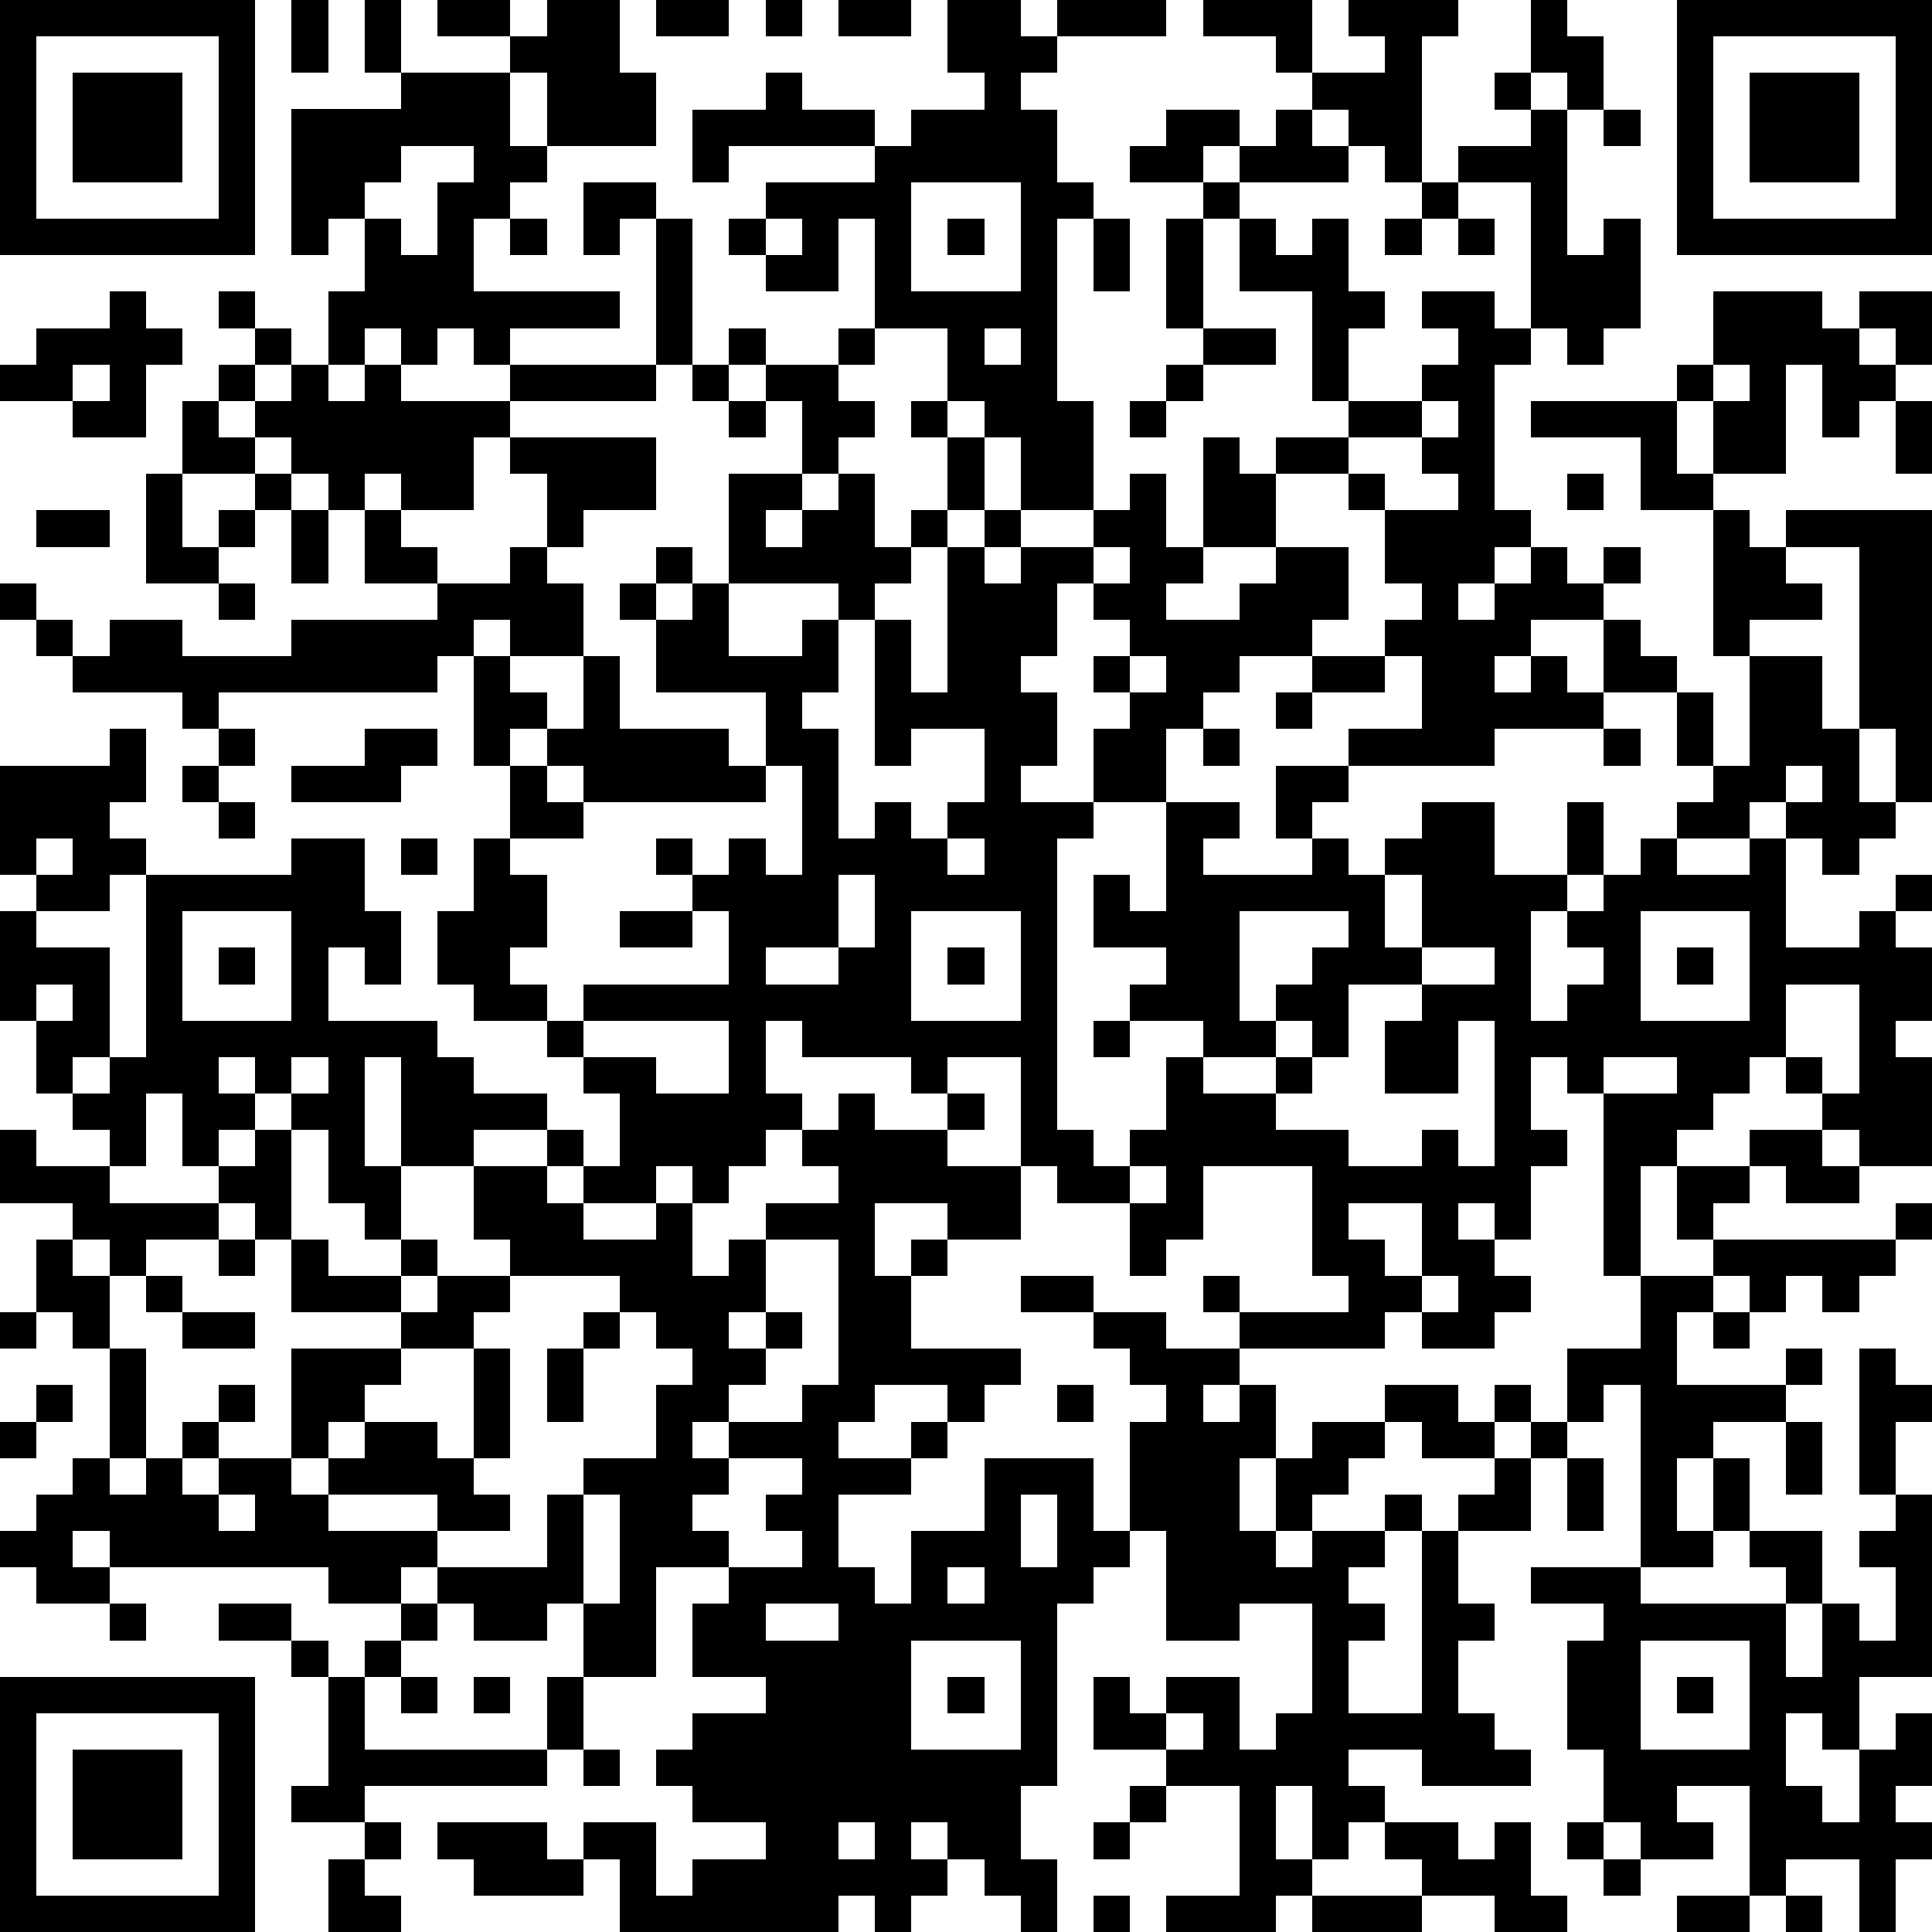
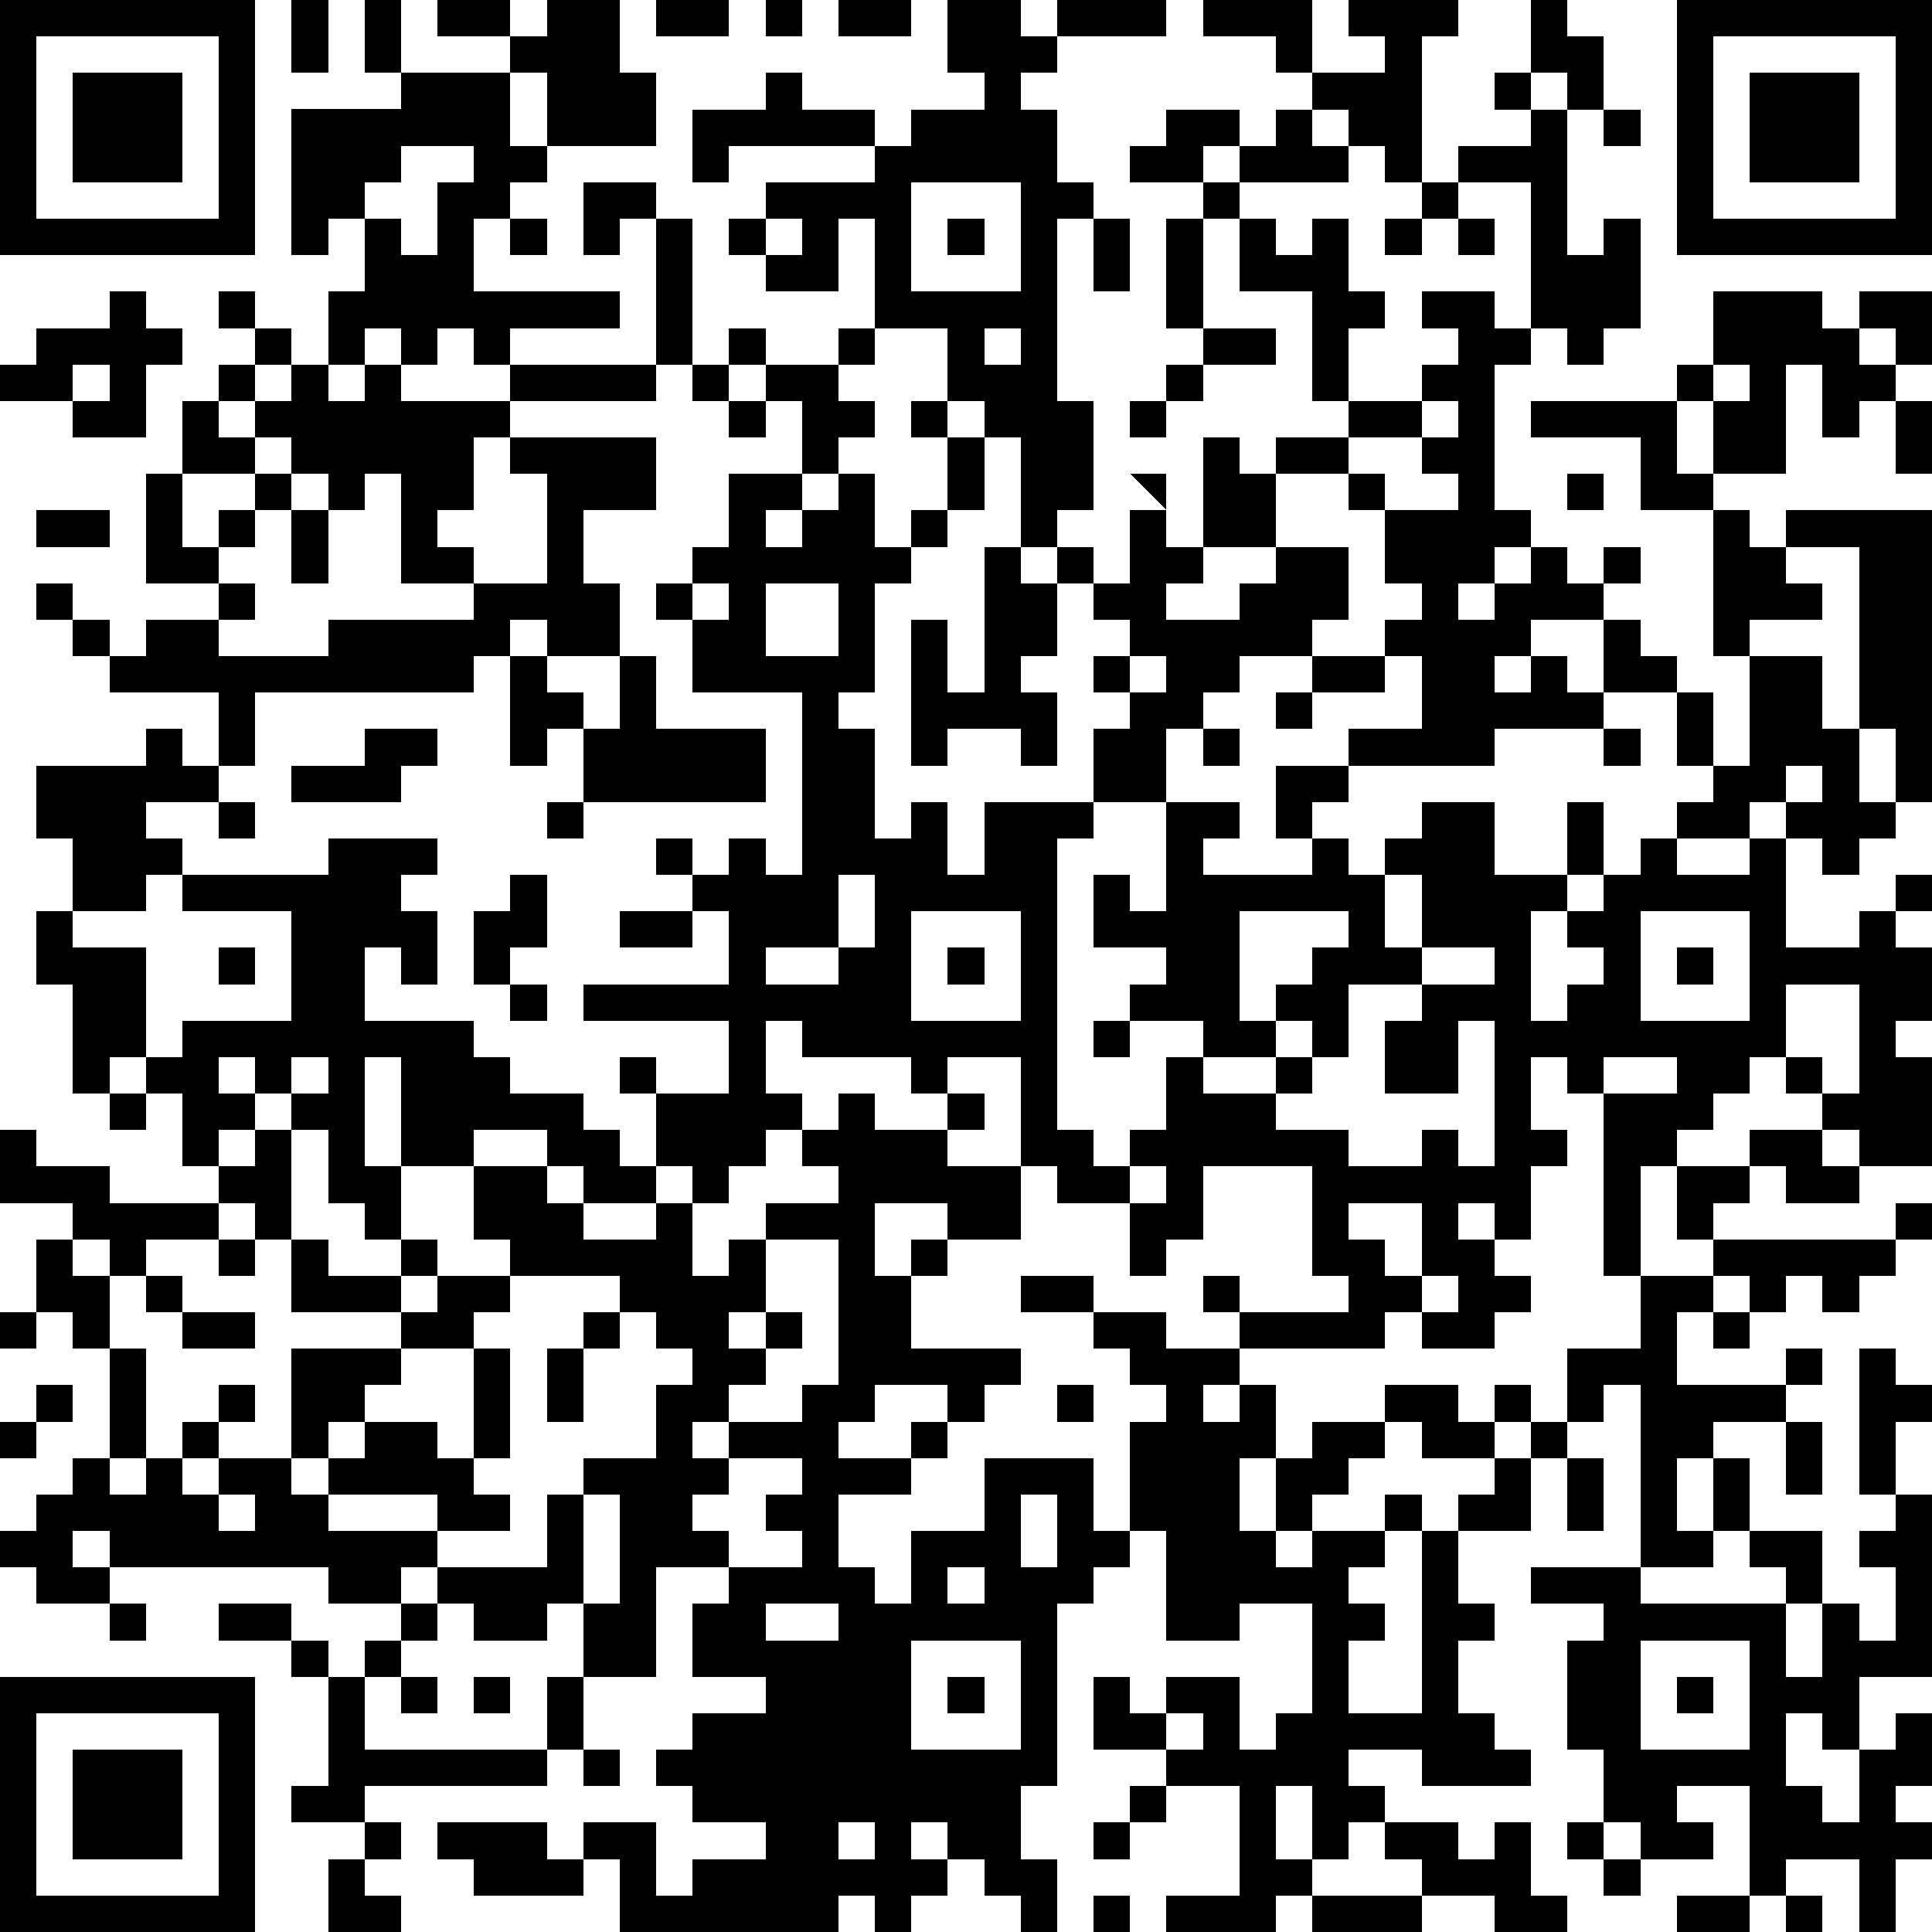
<svg xmlns="http://www.w3.org/2000/svg" version="1.1" width="212" height="212" shape-rendering="crispEdges">
-   <path d="M0 0h7v7h-7zM8 0h1v2h-1zM10 0h1v2h-1zM12 0h2v1h-2zM15 0h2v2h1v2h-3v-2h-1v-1h1zM18 0h2v1h-2zM21 0h1v1h-1zM23 0h2v1h-2zM26 0h2v1h1v-1h3v1h-3v1h-1v1h1v2h1v1h-1v5h1v3h-2v-2h-1v-1h-1v-2h-2v-3h-1v2h-2v-1h-1v-1h1v-1h3v-1h-4v1h-1v-2h2v-1h1v1h2v1h1v-1h2v-1h-1zM33 0h3v2h-1v-1h-2zM37 0h3v1h-1v4h-1v-1h-1v-1h-1v-1h2v-1h-1zM42 0h1v1h1v2h-1v-1h-1zM46 0h7v7h-7zM1 1v5h5v-5zM47 1v5h5v-5zM2 2h3v3h-3zM11 2h3v2h1v1h-1v1h-1v2h4v1h-3v1h-1v-1h-1v1h-1v-1h-1v1h-1v-2h1v-2h-1v1h-1v-4h3zM41 2h1v1h-1zM48 2h3v3h-3zM32 3h2v1h-1v1h-2v-1h1zM35 3h1v1h1v1h-3v-1h1zM42 3h1v4h1v-1h1v3h-1v1h-1v-1h-1v-4h-2v-1h2zM44 3h1v1h-1zM11 4v1h-1v1h1v1h1v-2h1v-1zM16 5h2v1h-1v1h-1zM25 5v3h3v-3zM33 5h1v1h-1zM39 5h1v1h-1zM14 6h1v1h-1zM18 6h1v4h-1zM21 6v1h1v-1zM26 6h1v1h-1zM30 6h1v2h-1zM32 6h1v3h-1zM34 6h1v1h1v-1h1v2h1v1h-1v2h-1v-3h-2zM38 6h1v1h-1zM40 6h1v1h-1zM3 8h1v1h1v1h-1v2h-2v-1h-2v-1h1v-1h2zM6 8h1v1h-1zM39 8h2v1h1v1h-1v4h1v1h-1v1h-1v1h1v-1h1v-1h1v1h1v-1h1v1h-1v1h-2v1h-1v1h1v-1h1v1h1v-2h1v1h1v1h-2v1h-3v1h-4v-1h2v-2h-1v-1h1v-1h-1v-2h-1v-1h-2v-1h2v-1h2v-1h1v-1h-1zM47 8h3v1h1v-1h2v2h-1v-1h-1v1h1v1h-1v1h-1v-2h-1v3h-2v-2h-1v-1h1zM7 9h1v1h-1zM20 9h1v1h-1zM23 9h1v1h-1zM27 9v1h1v-1zM33 9h2v1h-2zM2 10v1h1v-1zM6 10h1v1h-1zM8 10h1v1h1v-1h1v1h3v-1h4v1h-4v1h-1v2h-2v-1h-1v1h-1v-1h-1v-1h-1v-1h1zM19 10h1v1h-1zM21 10h2v1h1v1h-1v1h-1v-2h-1zM32 10h1v1h-1zM47 10v1h1v-1zM5 11h1v1h1v1h-2zM20 11h1v1h-1zM25 11h1v1h-1zM31 11h1v1h-1zM39 11v1h-2v1h1v1h2v-1h-1v-1h1v-1zM42 11h4v2h1v1h-2v-2h-3zM52 11h1v2h-1zM14 12h4v2h-2v1h-1v-2h-1zM26 12h1v2h-1zM33 12h1v1h1v2h-2zM4 13h1v2h1v-1h1v-1h1v1h-1v1h-1v1h-2zM20 13h2v1h-1v1h1v-1h1v-1h1v2h1v-1h1v1h-1v1h-1v1h-1v-1h-3zM31 13h1v2h1v1h-1v1h2v-1h1v-1h2v2h-1v1h-2v1h-1v1h-1v2h-2v-2h1v-1h-1v-1h1v-1h-1v-1h-1v2h-1v1h1v2h-1v1h2v1h-1v8h1v1h1v-1h1v-2h1v-1h-2v-1h1v-1h-2v-2h1v1h1v-3h2v1h-1v1h3v-1h-1v-2h2v1h-1v1h1v1h1v-1h1v-1h2v2h2v-2h1v2h-1v1h-1v3h1v-1h1v-1h-1v-1h1v-1h1v-1h1v-1h1v-1h-1v-2h1v2h1v-3h-1v-4h1v1h1v-1h4v8h-1v-2h-1v-5h-2v1h1v1h-2v1h2v2h1v2h1v1h-1v1h-1v-1h-1v-1h-1v1h-2v1h2v-1h1v3h2v-1h1v-1h1v1h-1v1h1v2h-1v1h1v3h-2v-1h-1v-1h-1v-1h-1v1h-1v1h-1v1h-1v3h-1v-5h-1v-1h-1v2h1v1h-1v2h-1v-1h-1v1h1v1h1v1h-1v1h-2v-1h-1v1h-4v-1h-1v-1h1v1h3v-1h-1v-3h-3v2h-1v1h-1v-2h-2v-1h-1v-3h-2v1h-1v-1h-3v-1h-1v2h1v1h-1v1h-1v1h-1v-1h-1v1h-2v-1h-1v-1h-2v1h-2v-3h-1v3h1v2h-1v-1h-1v-2h-1v-1h-1v-1h-1v1h1v1h-1v1h-1v-2h-1v2h-1v-1h-1v-1h-1v-2h-1v-3h1v-1h-1v-3h3v-1h1v2h-1v1h1v1h-1v1h-2v1h2v3h-1v1h1v-1h1v-5h4v-1h2v2h1v2h-1v-1h-1v2h3v1h1v1h2v1h1v1h1v-2h-1v-1h-1v-1h-2v-1h-1v-2h1v-2h1v-2h-1v-3h-1v1h-6v1h-1v-1h-3v-1h-1v-1h-1v-1h1v1h1v1h1v-1h2v1h3v-1h4v-1h-2v-2h1v1h1v1h2v-1h1v1h1v2h-2v-1h-1v1h1v1h1v1h-1v1h1v-1h1v-2h1v2h3v1h1v-2h-3v-2h-1v-1h1v-1h1v1h-1v1h1v-1h1v2h2v-1h1v2h-1v1h1v3h1v-1h1v1h1v-1h1v-2h-2v1h-1v-4h1v2h1v-4h1v-1h1v1h-1v1h1v-1h2v-1h1zM43 13h1v1h-1zM1 14h2v1h-2zM8 14h1v2h-1zM30 15v1h1v-1zM6 16h1v1h-1zM31 18v1h1v-1zM36 18h2v1h-2zM35 19h1v1h-1zM6 20h1v1h-1zM10 20h2v1h-1v1h-3v-1h2zM33 20h1v1h-1zM44 20h1v1h-1zM5 21h1v1h-1zM15 21v1h1v-1zM21 21v1h-5v1h-2v1h1v2h-1v1h1v1h1v-1h4v-2h-1v-1h-1v-1h1v1h1v-1h1v1h1v-3zM49 21v1h1v-1zM6 22h1v1h-1zM1 23v1h1v-1zM11 23h1v1h-1zM26 23v1h1v-1zM23 24v2h-2v1h2v-1h1v-2zM38 24v2h1v-2zM5 25v3h3v-3zM17 25h2v1h-2zM25 25v3h3v-3zM34 25v3h1v-1h1v-1h1v-1zM45 25v3h3v-3zM6 26h1v1h-1zM26 26h1v1h-1zM39 26v1h-2v2h-1v-1h-1v1h-2v1h2v-1h1v1h-1v1h2v1h2v-1h1v1h1v-4h-1v2h-2v-2h1v-1h2v-1zM46 26h1v1h-1zM1 27v1h1v-1zM49 27v2h1v1h1v-3zM16 28v1h2v1h2v-2zM30 28h1v1h-1zM8 29v1h1v-1zM44 29v1h2v-1zM23 30h1v1h2v-1h1v1h-1v1h2v2h-2v-1h-2v2h1v-1h1v1h-1v2h3v1h-1v1h-1v-1h-2v1h-1v1h2v-1h1v1h-1v1h-2v2h1v1h1v-2h2v-2h3v2h1v-3h1v-1h-1v-1h-1v-1h-2v-1h2v1h2v1h2v1h-1v1h1v-1h1v2h-1v2h1v-2h1v-1h2v-1h2v1h1v-1h1v1h-1v1h-2v-1h-1v1h-1v1h-1v1h-1v1h1v-1h2v-1h1v1h-1v1h-1v1h1v1h-1v2h2v-5h1v-1h1v-1h1v-1h1v-2h2v-2h2v-1h-1v-2h2v-1h2v1h1v1h-2v-1h-1v1h-1v1h5v-1h1v1h-1v1h-1v1h-1v-1h-1v1h-1v-1h-1v1h-1v2h3v-1h1v1h-1v1h-2v1h-1v2h1v-2h1v2h-1v1h-2v-5h-1v1h-1v1h-1v2h-2v2h1v1h-1v2h1v1h1v1h-3v-1h-2v1h1v1h-1v1h-1v-2h-1v2h1v1h-1v1h-3v-1h2v-3h-2v-1h-2v-2h1v1h1v-1h2v2h1v-1h1v-3h-2v1h-2v-3h-1v1h-1v1h-1v5h-1v2h1v2h-1v-1h-1v-1h-1v-1h-1v1h1v1h-1v1h-1v-1h-1v1h-6v-2h-1v-1h2v2h1v-1h2v-1h-2v-1h-1v-1h1v-1h2v-1h-2v-2h1v-1h-2v3h-2v-2h-1v1h-2v-1h-1v-1h-1v1h-2v-1h-6v-1h-1v1h1v1h-2v-1h-1v-1h1v-1h1v-1h1v-3h-1v-1h-1v-2h1v-1h-2v-2h1v1h2v1h3v-1h1v-1h1v3h-1v-1h-1v1h-2v1h-1v-1h-1v1h1v2h1v3h-1v1h1v-1h1v-1h1v-1h1v1h-1v1h-1v1h1v-1h2v-3h3v-1h-3v-2h1v1h2v-1h1v1h-1v1h1v-1h2v-1h-1v-2h2v1h1v1h2v-1h1v2h1v-1h1v-1h2v-1h-1v-1h1zM31 32v1h1v-1zM37 33v1h1v1h1v-2zM6 34h1v1h-1zM21 34v2h-1v1h1v-1h1v1h-1v1h-1v1h-1v1h1v-1h2v-1h1v-4zM4 35h1v1h-1zM14 35v1h-1v1h-2v1h-1v1h-1v1h-1v1h1v-1h1v-1h2v1h1v-3h1v3h-1v1h1v1h-2v-1h-3v1h3v1h3v-2h1v-1h2v-2h1v-1h-1v-1h-1v-1zM39 35v1h1v-1zM0 36h1v1h-1zM5 36h2v1h-2zM16 36h1v1h-1zM47 36h1v1h-1zM15 37h1v2h-1zM51 37h1v1h1v1h-1v2h-1zM1 38h1v1h-1zM29 38h1v1h-1zM0 39h1v1h-1zM49 39h1v2h-1zM20 40v1h-1v1h1v1h2v-1h-1v-1h1v-1zM43 40h1v2h-1zM6 41v1h1v-1zM16 41v3h1v-3zM28 41v2h1v-2zM52 41h1v5h-2v2h-1v-1h-1v2h1v1h1v-2h1v-1h1v2h-1v1h1v1h-1v2h-1v-2h-2v1h-1v-3h-2v1h1v1h-2v-1h-1v-2h-1v-3h1v-1h-2v-1h3v1h4v-1h-1v-1h2v2h-1v2h1v-2h1v1h1v-2h-1v-1h1zM26 43v1h1v-1zM3 44h1v1h-1zM6 44h2v1h-2zM11 44h1v1h-1zM21 44v1h2v-1zM8 45h1v1h-1zM10 45h1v1h-1zM25 45v3h3v-3zM45 45v3h3v-3zM0 46h7v7h-7zM9 46h1v2h5v-2h1v2h-1v1h-5v1h-2v-1h1zM11 46h1v1h-1zM13 46h1v1h-1zM26 46h1v1h-1zM46 46h1v1h-1zM1 47v5h5v-5zM32 47v1h1v-1zM2 48h3v3h-3zM16 48h1v1h-1zM31 49h1v1h-1zM10 50h1v1h-1zM12 50h3v1h1v1h-3v-1h-1zM23 50v1h1v-1zM30 50h1v1h-1zM38 50h2v1h1v-1h1v2h1v1h-2v-1h-2v-1h-1zM43 50h1v1h-1zM9 51h1v1h1v1h-2zM44 51h1v1h-1zM30 52h1v1h-1zM36 52h3v1h-3zM46 52h2v1h-2zM49 52h1v1h-1z" style="fill:#000" transform="translate(0,0) scale(4)" />
+   <path d="M0 0h7v7h-7zM8 0h1v2h-1zM10 0h1v2h-1zM12 0h2v1h-2zM15 0h2v2h1v2h-3v-2h-1v-1h1zM18 0h2v1h-2zM21 0h1v1h-1zM23 0h2v1h-2zM26 0h2v1h1v-1h3v1h-3v1h-1v1h1v2h1v1h-1v5h1v3h-2v-2h-1v-1h-1v-2h-2v-3h-1v2h-2v-1h-1v-1h1v-1h3v-1h-4v1h-1v-2h2v-1h1v1h2v1h1v-1h2v-1h-1zM33 0h3v2h-1v-1h-2zM37 0h3v1h-1v4h-1v-1h-1v-1h-1v-1h2v-1h-1zM42 0h1v1h1v2h-1v-1h-1zM46 0h7v7h-7zM1 1v5h5v-5zM47 1v5h5v-5zM2 2h3v3h-3zM11 2h3v2h1v1h-1v1h-1v2h4v1h-3v1h-1v-1h-1v1h-1v-1h-1v1h-1v-2h1v-2h-1v1h-1v-4h3zM41 2h1v1h-1zM48 2h3v3h-3zM32 3h2v1h-1v1h-2v-1h1zM35 3h1v1h1v1h-3v-1h1zM42 3h1v4h1v-1h1v3h-1v1h-1v-1h-1v-4h-2v-1h2zM44 3h1v1h-1zM11 4v1h-1v1h1v1h1v-2h1v-1zM16 5h2v1h-1v1h-1zM25 5v3h3v-3zM33 5h1v1h-1zM39 5h1v1h-1zM14 6h1v1h-1zM18 6h1v4h-1zM21 6v1h1v-1zM26 6h1v1h-1zM30 6h1v2h-1zM32 6h1v3h-1zM34 6h1v1h1v-1h1v2h1v1h-1v2h-1v-3h-2zM38 6h1v1h-1zM40 6h1v1h-1zM3 8h1v1h1v1h-1v2h-2v-1h-2v-1h1v-1h2zM6 8h1v1h-1zM39 8h2v1h1v1h-1v4h1v1h-1v1h-1v1h1v-1h1v-1h1v1h1v-1h1v1h-1v1h-2v1h-1v1h1v-1h1v1h1v-2h1v1h1v1h-2v1h-3v1h-4v-1h2v-2h-1v-1h1v-1h-1v-2h-1v-1h-2v-1h2v-1h2v-1h1v-1h-1zM47 8h3v1h1v-1h2v2h-1v-1h-1v1h1v1h-1v1h-1v-2h-1v3h-2v-2h-1v-1h1zM7 9h1v1h-1zM20 9h1v1h-1zM23 9h1v1h-1zM27 9v1h1v-1zM33 9h2v1h-2zM2 10v1h1v-1zM6 10h1v1h-1zM8 10h1v1h1v-1h1v1h3v-1h4v1h-4v1h-1v2h-2v-1h-1v1h-1v-1h-1v-1h-1v-1h1zM19 10h1v1h-1zM21 10h2v1h1v1h-1v1h-1v-2h-1zM32 10h1v1h-1zM47 10v1h1v-1zM5 11h1v1h1v1h-2zM20 11h1v1h-1zM25 11h1v1h-1zM31 11h1v1h-1zM39 11v1h-2v1h1v1h2v-1h-1v-1h1v-1zM42 11h4v2h1v1h-2v-2h-3zM52 11h1v2h-1zM14 12h4v2h-2v1h-1v-2h-1zM26 12h1v2h-1zM33 12h1v1h1v2h-2zM4 13h1v2h1v-1h1v-1h1v1h-1v1h-1v1h-2zM20 13h2v1h-1v1h1v-1h1v-1h1v2h1v-1h1v1h-1v1h-1v1h-1v-1h-3zM31 13h1v2h1v1h-1v1h2v-1h1v-1h2v2h-1v1h-2v1h-1v1h-1v2h-2v-2h1v-1h-1v-1h1v-1h-1v-1h-1v2h-1v1h1v2h-1v1h2v1h-1v8h1v1h1v-1h1v-2h1v-1h-2v-1h1v-1h-2v-2h1v1h1v-3h2v1h-1v1h3v-1h-1v-2h2v1h-1v1h1v1h1v-1h1v-1h2v2h2v-2h1v2h-1v1h-1v3h1v-1h1v-1h-1v-1h1v-1h1v-1h1v-1h1v-1h-1v-2h1v2h1v-3h-1v-4h1v1h1v-1h4v8h-1v-2h-1v-5h-2v1h1v1h-2v1h2v2h1v2h1v1h-1v1h-1v-1h-1v-1h-1v1h-2v1h2v-1h1v3h2v-1h1v-1h1v1h-1v1h1v2h-1v1h1v3h-2v-1h-1v-1h-1v-1h-1v1h-1v1h-1v1h-1v3h-1v-5h-1v-1h-1v2h1v1h-1v2h-1v-1h-1v1h1v1h1v1h-1v1h-2v-1h-1v1h-4v-1h-1v-1h1v1h3v-1h-1v-3h-3v2h-1v1h-1v-2h-2v-1h-1v-3h-2v1h-1v-1h-3v-1h-1v2h1v1h-1v1h-1v1h-1v-1h-1v1h-2v-1h-1v-1h-2v1h-2v-3h-1v3h1v2h-1v-1h-1v-2h-1v-1h-1v-1h-1v1h1v1h-1v1h-1v-2h-1v2v-1h-1v-1h-1v-2h-1v-3h1v-1h-1v-3h3v-1h1v2h-1v1h1v1h-1v1h-2v1h2v3h-1v1h1v-1h1v-5h4v-1h2v2h1v2h-1v-1h-1v2h3v1h1v1h2v1h1v1h1v-2h-1v-1h-1v-1h-2v-1h-1v-2h1v-2h1v-2h-1v-3h-1v1h-6v1h-1v-1h-3v-1h-1v-1h-1v-1h1v1h1v1h1v-1h2v1h3v-1h4v-1h-2v-2h1v1h1v1h2v-1h1v1h1v2h-2v-1h-1v1h1v1h1v1h-1v1h1v-1h1v-2h1v2h3v1h1v-2h-3v-2h-1v-1h1v-1h1v1h-1v1h1v-1h1v2h2v-1h1v2h-1v1h1v3h1v-1h1v1h1v-1h1v-2h-2v1h-1v-4h1v2h1v-4h1v-1h1v1h-1v1h1v-1h2v-1h1zM43 13h1v1h-1zM1 14h2v1h-2zM8 14h1v2h-1zM30 15v1h1v-1zM6 16h1v1h-1zM31 18v1h1v-1zM36 18h2v1h-2zM35 19h1v1h-1zM6 20h1v1h-1zM10 20h2v1h-1v1h-3v-1h2zM33 20h1v1h-1zM44 20h1v1h-1zM5 21h1v1h-1zM15 21v1h1v-1zM21 21v1h-5v1h-2v1h1v2h-1v1h1v1h1v-1h4v-2h-1v-1h-1v-1h1v1h1v-1h1v1h1v-3zM49 21v1h1v-1zM6 22h1v1h-1zM1 23v1h1v-1zM11 23h1v1h-1zM26 23v1h1v-1zM23 24v2h-2v1h2v-1h1v-2zM38 24v2h1v-2zM5 25v3h3v-3zM17 25h2v1h-2zM25 25v3h3v-3zM34 25v3h1v-1h1v-1h1v-1zM45 25v3h3v-3zM6 26h1v1h-1zM26 26h1v1h-1zM39 26v1h-2v2h-1v-1h-1v1h-2v1h2v-1h1v1h-1v1h2v1h2v-1h1v1h1v-4h-1v2h-2v-2h1v-1h2v-1zM46 26h1v1h-1zM1 27v1h1v-1zM49 27v2h1v1h1v-3zM16 28v1h2v1h2v-2zM30 28h1v1h-1zM8 29v1h1v-1zM44 29v1h2v-1zM23 30h1v1h2v-1h1v1h-1v1h2v2h-2v-1h-2v2h1v-1h1v1h-1v2h3v1h-1v1h-1v-1h-2v1h-1v1h2v-1h1v1h-1v1h-2v2h1v1h1v-2h2v-2h3v2h1v-3h1v-1h-1v-1h-1v-1h-2v-1h2v1h2v1h2v1h-1v1h1v-1h1v2h-1v2h1v-2h1v-1h2v-1h2v1h1v-1h1v1h-1v1h-2v-1h-1v1h-1v1h-1v1h-1v1h1v-1h2v-1h1v1h-1v1h-1v1h1v1h-1v2h2v-5h1v-1h1v-1h1v-1h1v-2h2v-2h2v-1h-1v-2h2v-1h2v1h1v1h-2v-1h-1v1h-1v1h5v-1h1v1h-1v1h-1v1h-1v-1h-1v1h-1v-1h-1v1h-1v2h3v-1h1v1h-1v1h-2v1h-1v2h1v-2h1v2h-1v1h-2v-5h-1v1h-1v1h-1v2h-2v2h1v1h-1v2h1v1h1v1h-3v-1h-2v1h1v1h-1v1h-1v-2h-1v2h1v1h-1v1h-3v-1h2v-3h-2v-1h-2v-2h1v1h1v-1h2v2h1v-1h1v-3h-2v1h-2v-3h-1v1h-1v1h-1v5h-1v2h1v2h-1v-1h-1v-1h-1v-1h-1v1h1v1h-1v1h-1v-1h-1v1h-6v-2h-1v-1h2v2h1v-1h2v-1h-2v-1h-1v-1h1v-1h2v-1h-2v-2h1v-1h-2v3h-2v-2h-1v1h-2v-1h-1v-1h-1v1h-2v-1h-6v-1h-1v1h1v1h-2v-1h-1v-1h1v-1h1v-1h1v-3h-1v-1h-1v-2h1v-1h-2v-2h1v1h2v1h3v-1h1v-1h1v3h-1v-1h-1v1h-2v1h-1v-1h-1v1h1v2h1v3h-1v1h1v-1h1v-1h1v-1h1v1h-1v1h-1v1h1v-1h2v-3h3v-1h-3v-2h1v1h2v-1h1v1h-1v1h1v-1h2v-1h-1v-2h2v1h1v1h2v-1h1v2h1v-1h1v-1h2v-1h-1v-1h1zM31 32v1h1v-1zM37 33v1h1v1h1v-2zM6 34h1v1h-1zM21 34v2h-1v1h1v-1h1v1h-1v1h-1v1h-1v1h1v-1h2v-1h1v-4zM4 35h1v1h-1zM14 35v1h-1v1h-2v1h-1v1h-1v1h-1v1h1v-1h1v-1h2v1h1v-3h1v3h-1v1h1v1h-2v-1h-3v1h3v1h3v-2h1v-1h2v-2h1v-1h-1v-1h-1v-1zM39 35v1h1v-1zM0 36h1v1h-1zM5 36h2v1h-2zM16 36h1v1h-1zM47 36h1v1h-1zM15 37h1v2h-1zM51 37h1v1h1v1h-1v2h-1zM1 38h1v1h-1zM29 38h1v1h-1zM0 39h1v1h-1zM49 39h1v2h-1zM20 40v1h-1v1h1v1h2v-1h-1v-1h1v-1zM43 40h1v2h-1zM6 41v1h1v-1zM16 41v3h1v-3zM28 41v2h1v-2zM52 41h1v5h-2v2h-1v-1h-1v2h1v1h1v-2h1v-1h1v2h-1v1h1v1h-1v2h-1v-2h-2v1h-1v-3h-2v1h1v1h-2v-1h-1v-2h-1v-3h1v-1h-2v-1h3v1h4v-1h-1v-1h2v2h-1v2h1v-2h1v1h1v-2h-1v-1h1zM26 43v1h1v-1zM3 44h1v1h-1zM6 44h2v1h-2zM11 44h1v1h-1zM21 44v1h2v-1zM8 45h1v1h-1zM10 45h1v1h-1zM25 45v3h3v-3zM45 45v3h3v-3zM0 46h7v7h-7zM9 46h1v2h5v-2h1v2h-1v1h-5v1h-2v-1h1zM11 46h1v1h-1zM13 46h1v1h-1zM26 46h1v1h-1zM46 46h1v1h-1zM1 47v5h5v-5zM32 47v1h1v-1zM2 48h3v3h-3zM16 48h1v1h-1zM31 49h1v1h-1zM10 50h1v1h-1zM12 50h3v1h1v1h-3v-1h-1zM23 50v1h1v-1zM30 50h1v1h-1zM38 50h2v1h1v-1h1v2h1v1h-2v-1h-2v-1h-1zM43 50h1v1h-1zM9 51h1v1h1v1h-2zM44 51h1v1h-1zM30 52h1v1h-1zM36 52h3v1h-3zM46 52h2v1h-2zM49 52h1v1h-1z" style="fill:#000" transform="translate(0,0) scale(4)" />
</svg>